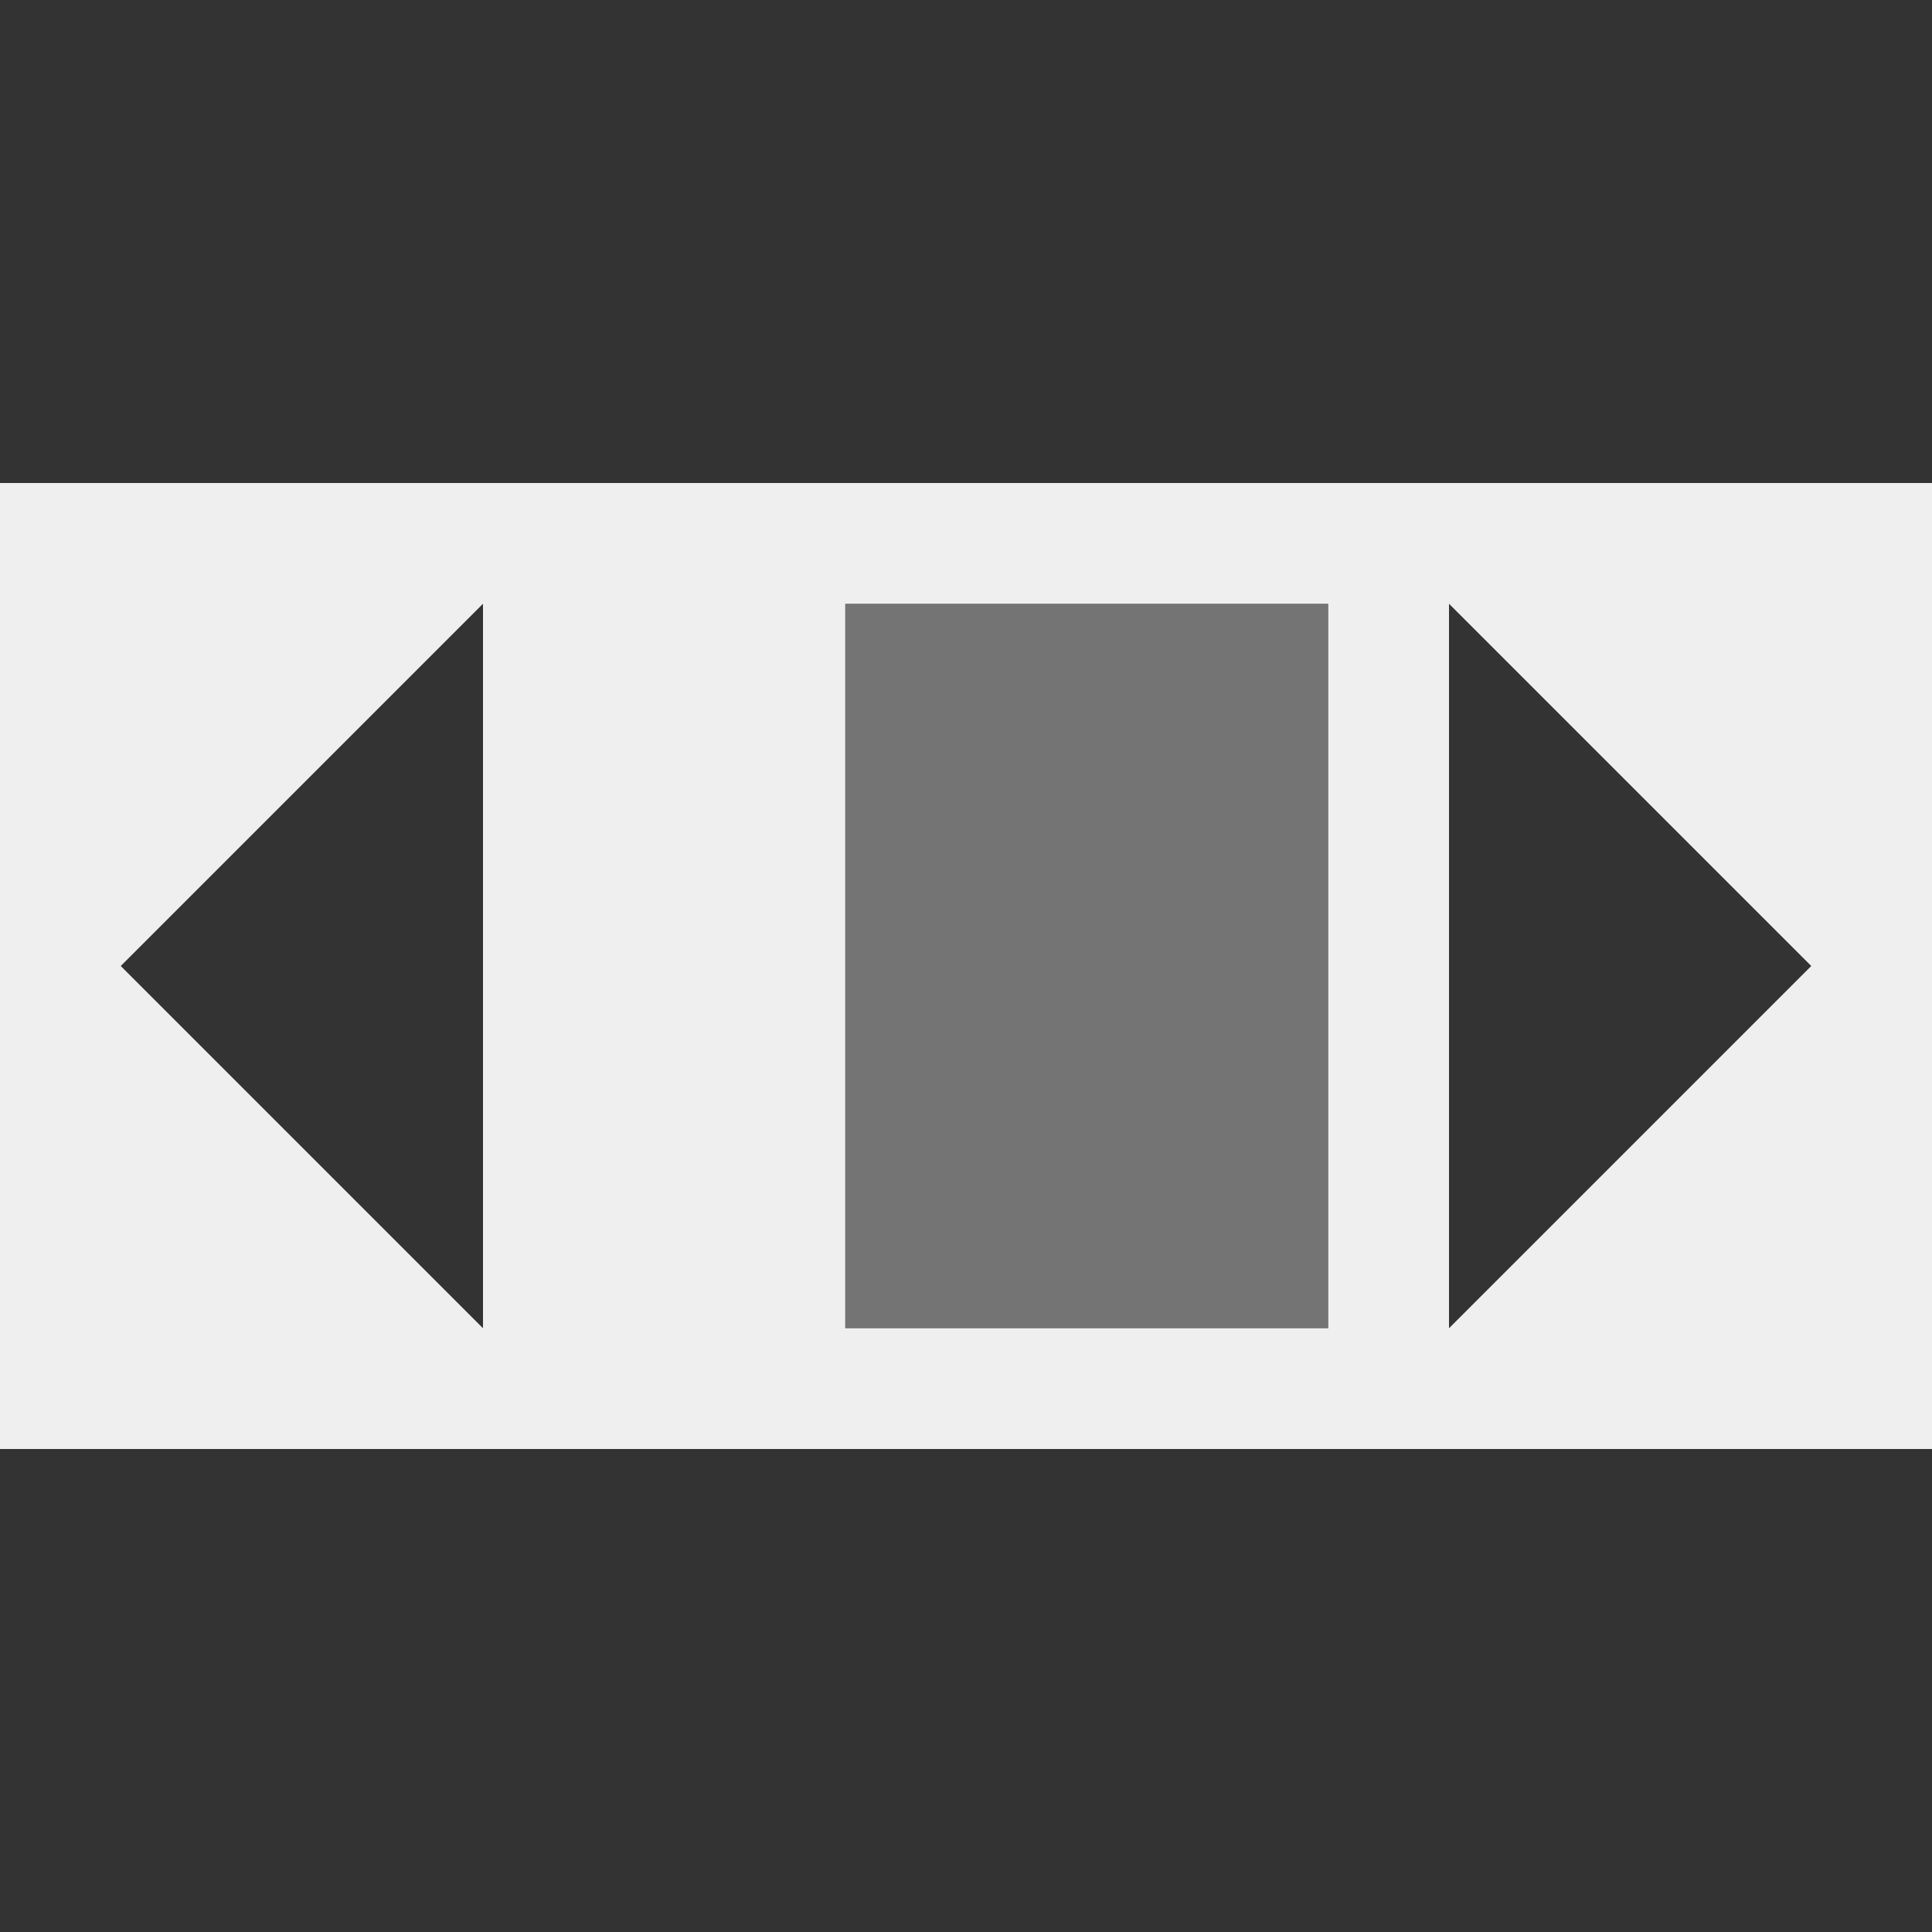
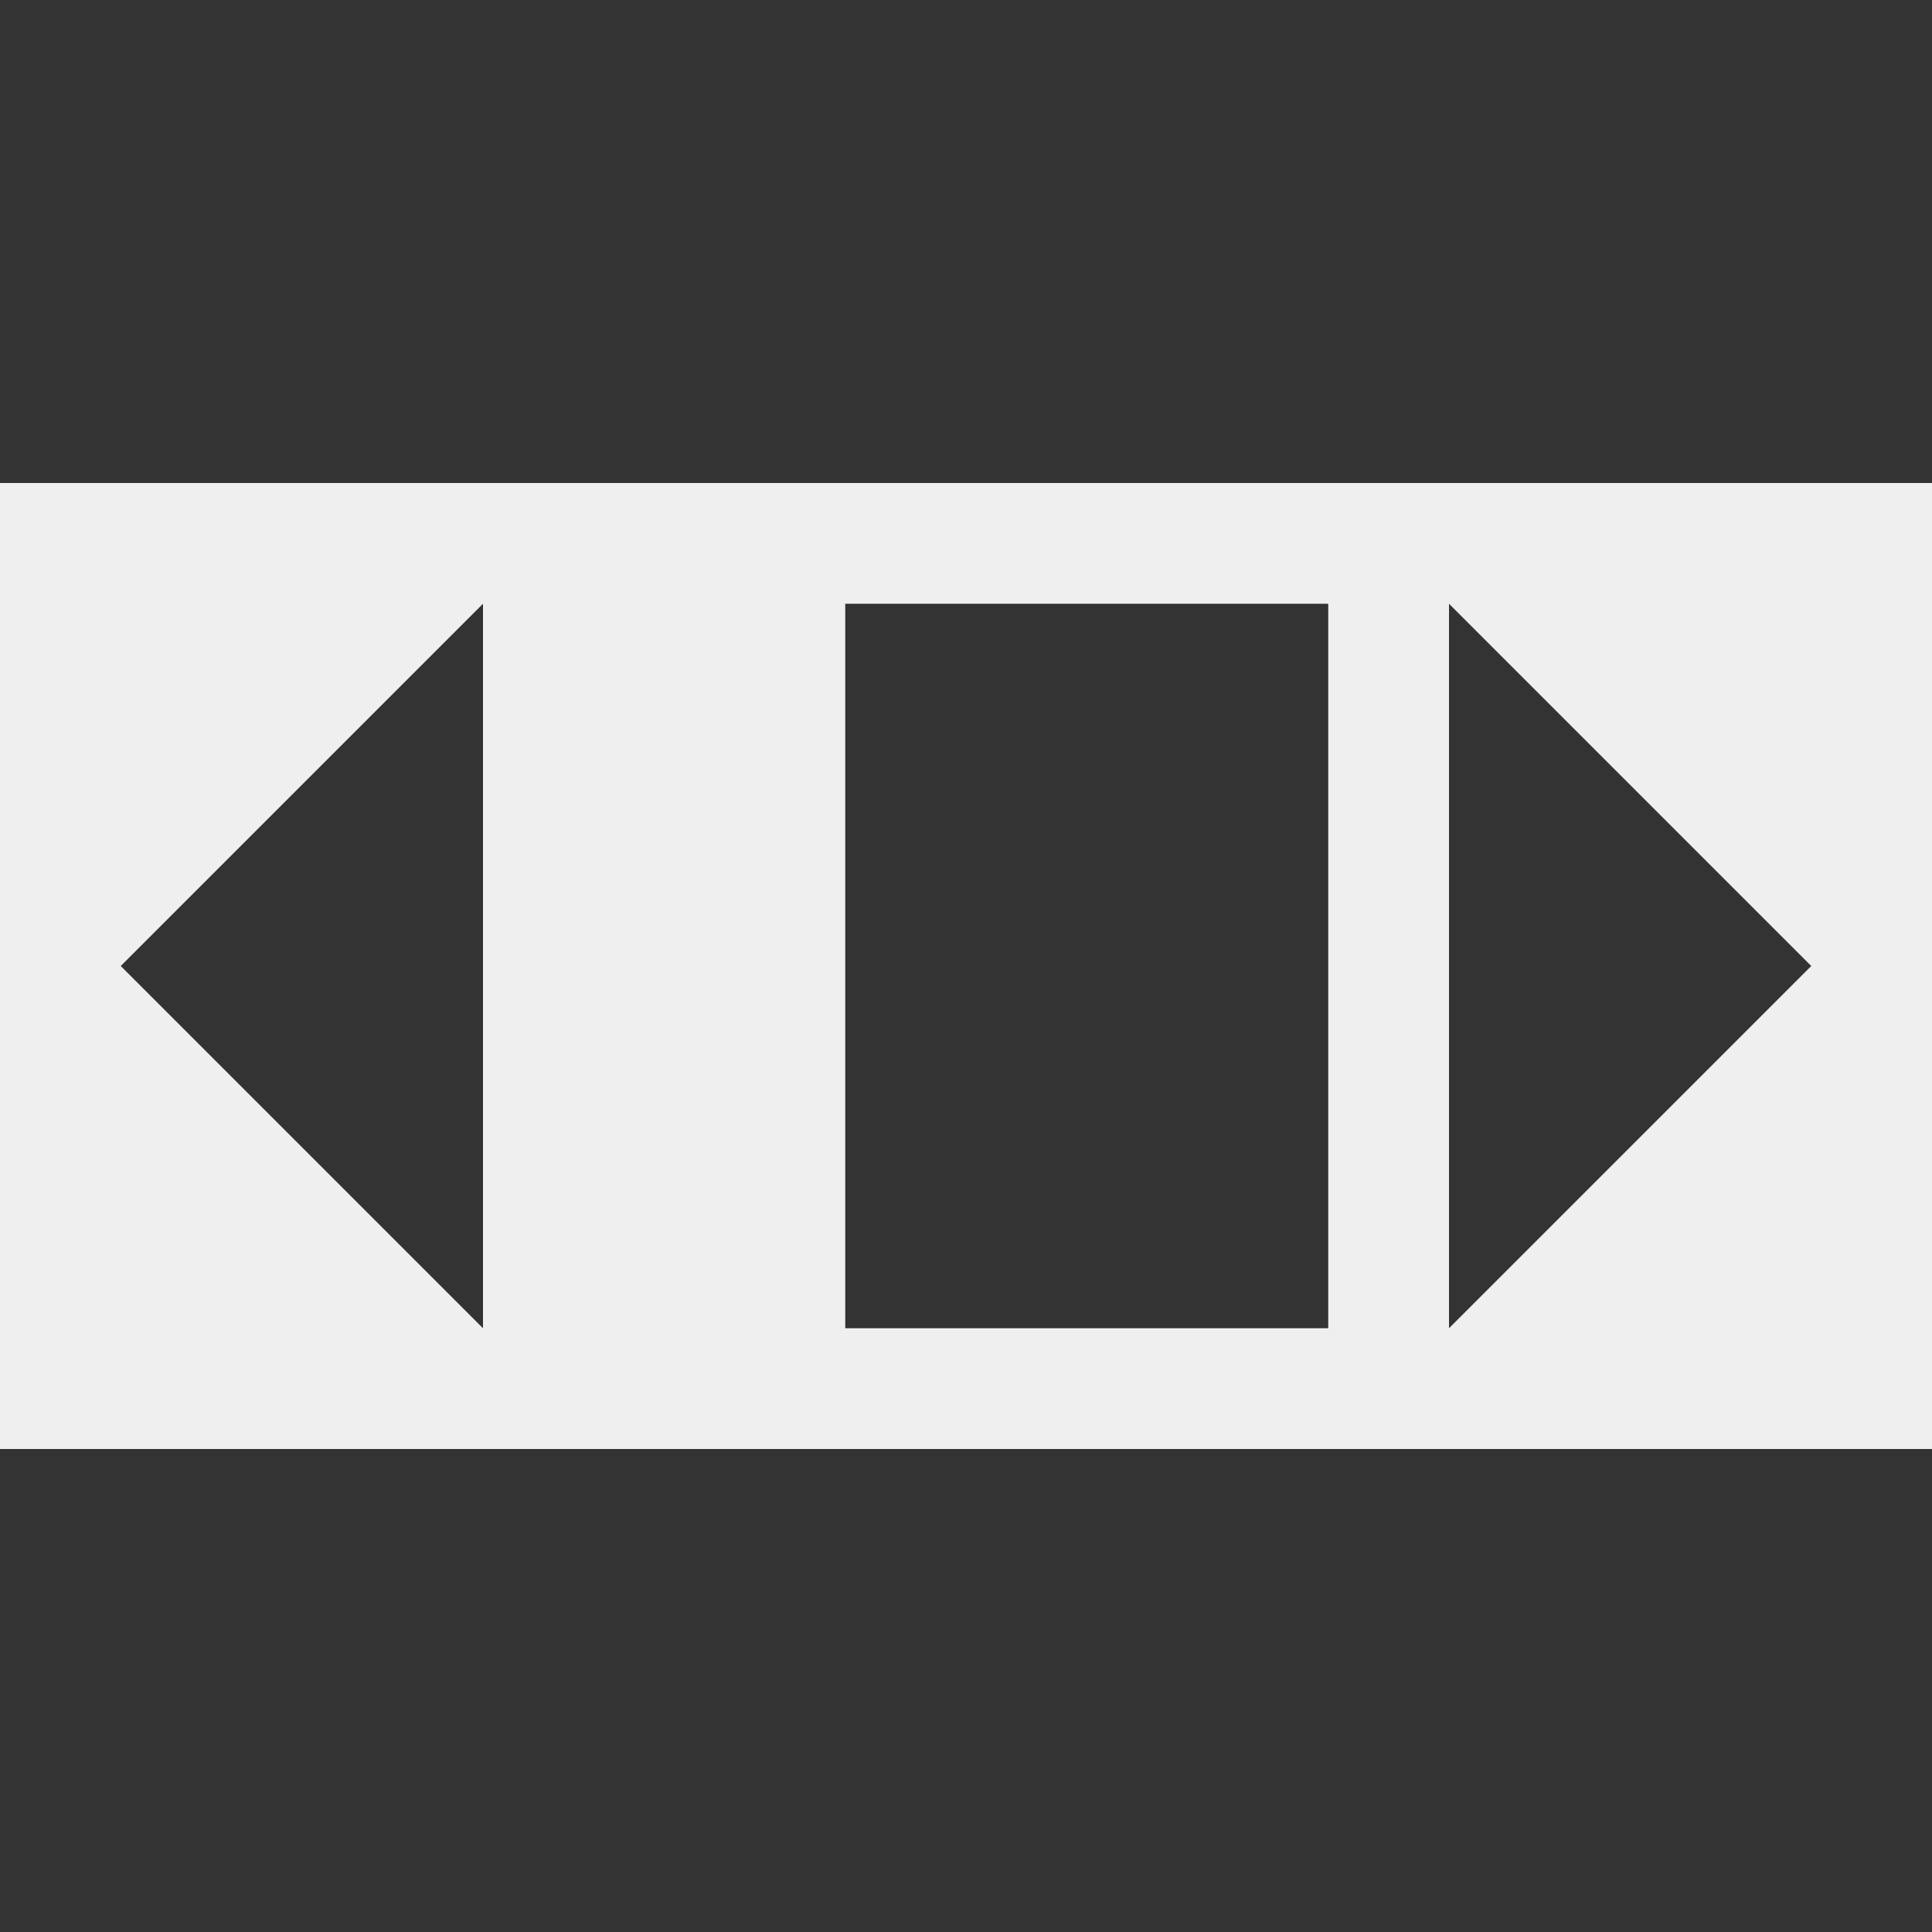
<svg xmlns="http://www.w3.org/2000/svg" viewBox="0 0 16 16">
  <rect x="0" y="0" width="16" height="16" fill="#333333" stroke="none" />
  <g fill="#efefef">
    <path d="m16 12h-16v-8h16zm-1-4-3-3v6zm-4 3v-6h-4v6zm-7 0v-6l-3 3z" />
-     <path d="m11 11h-4v-6h4z" opacity=".35" />
  </g>
</svg>